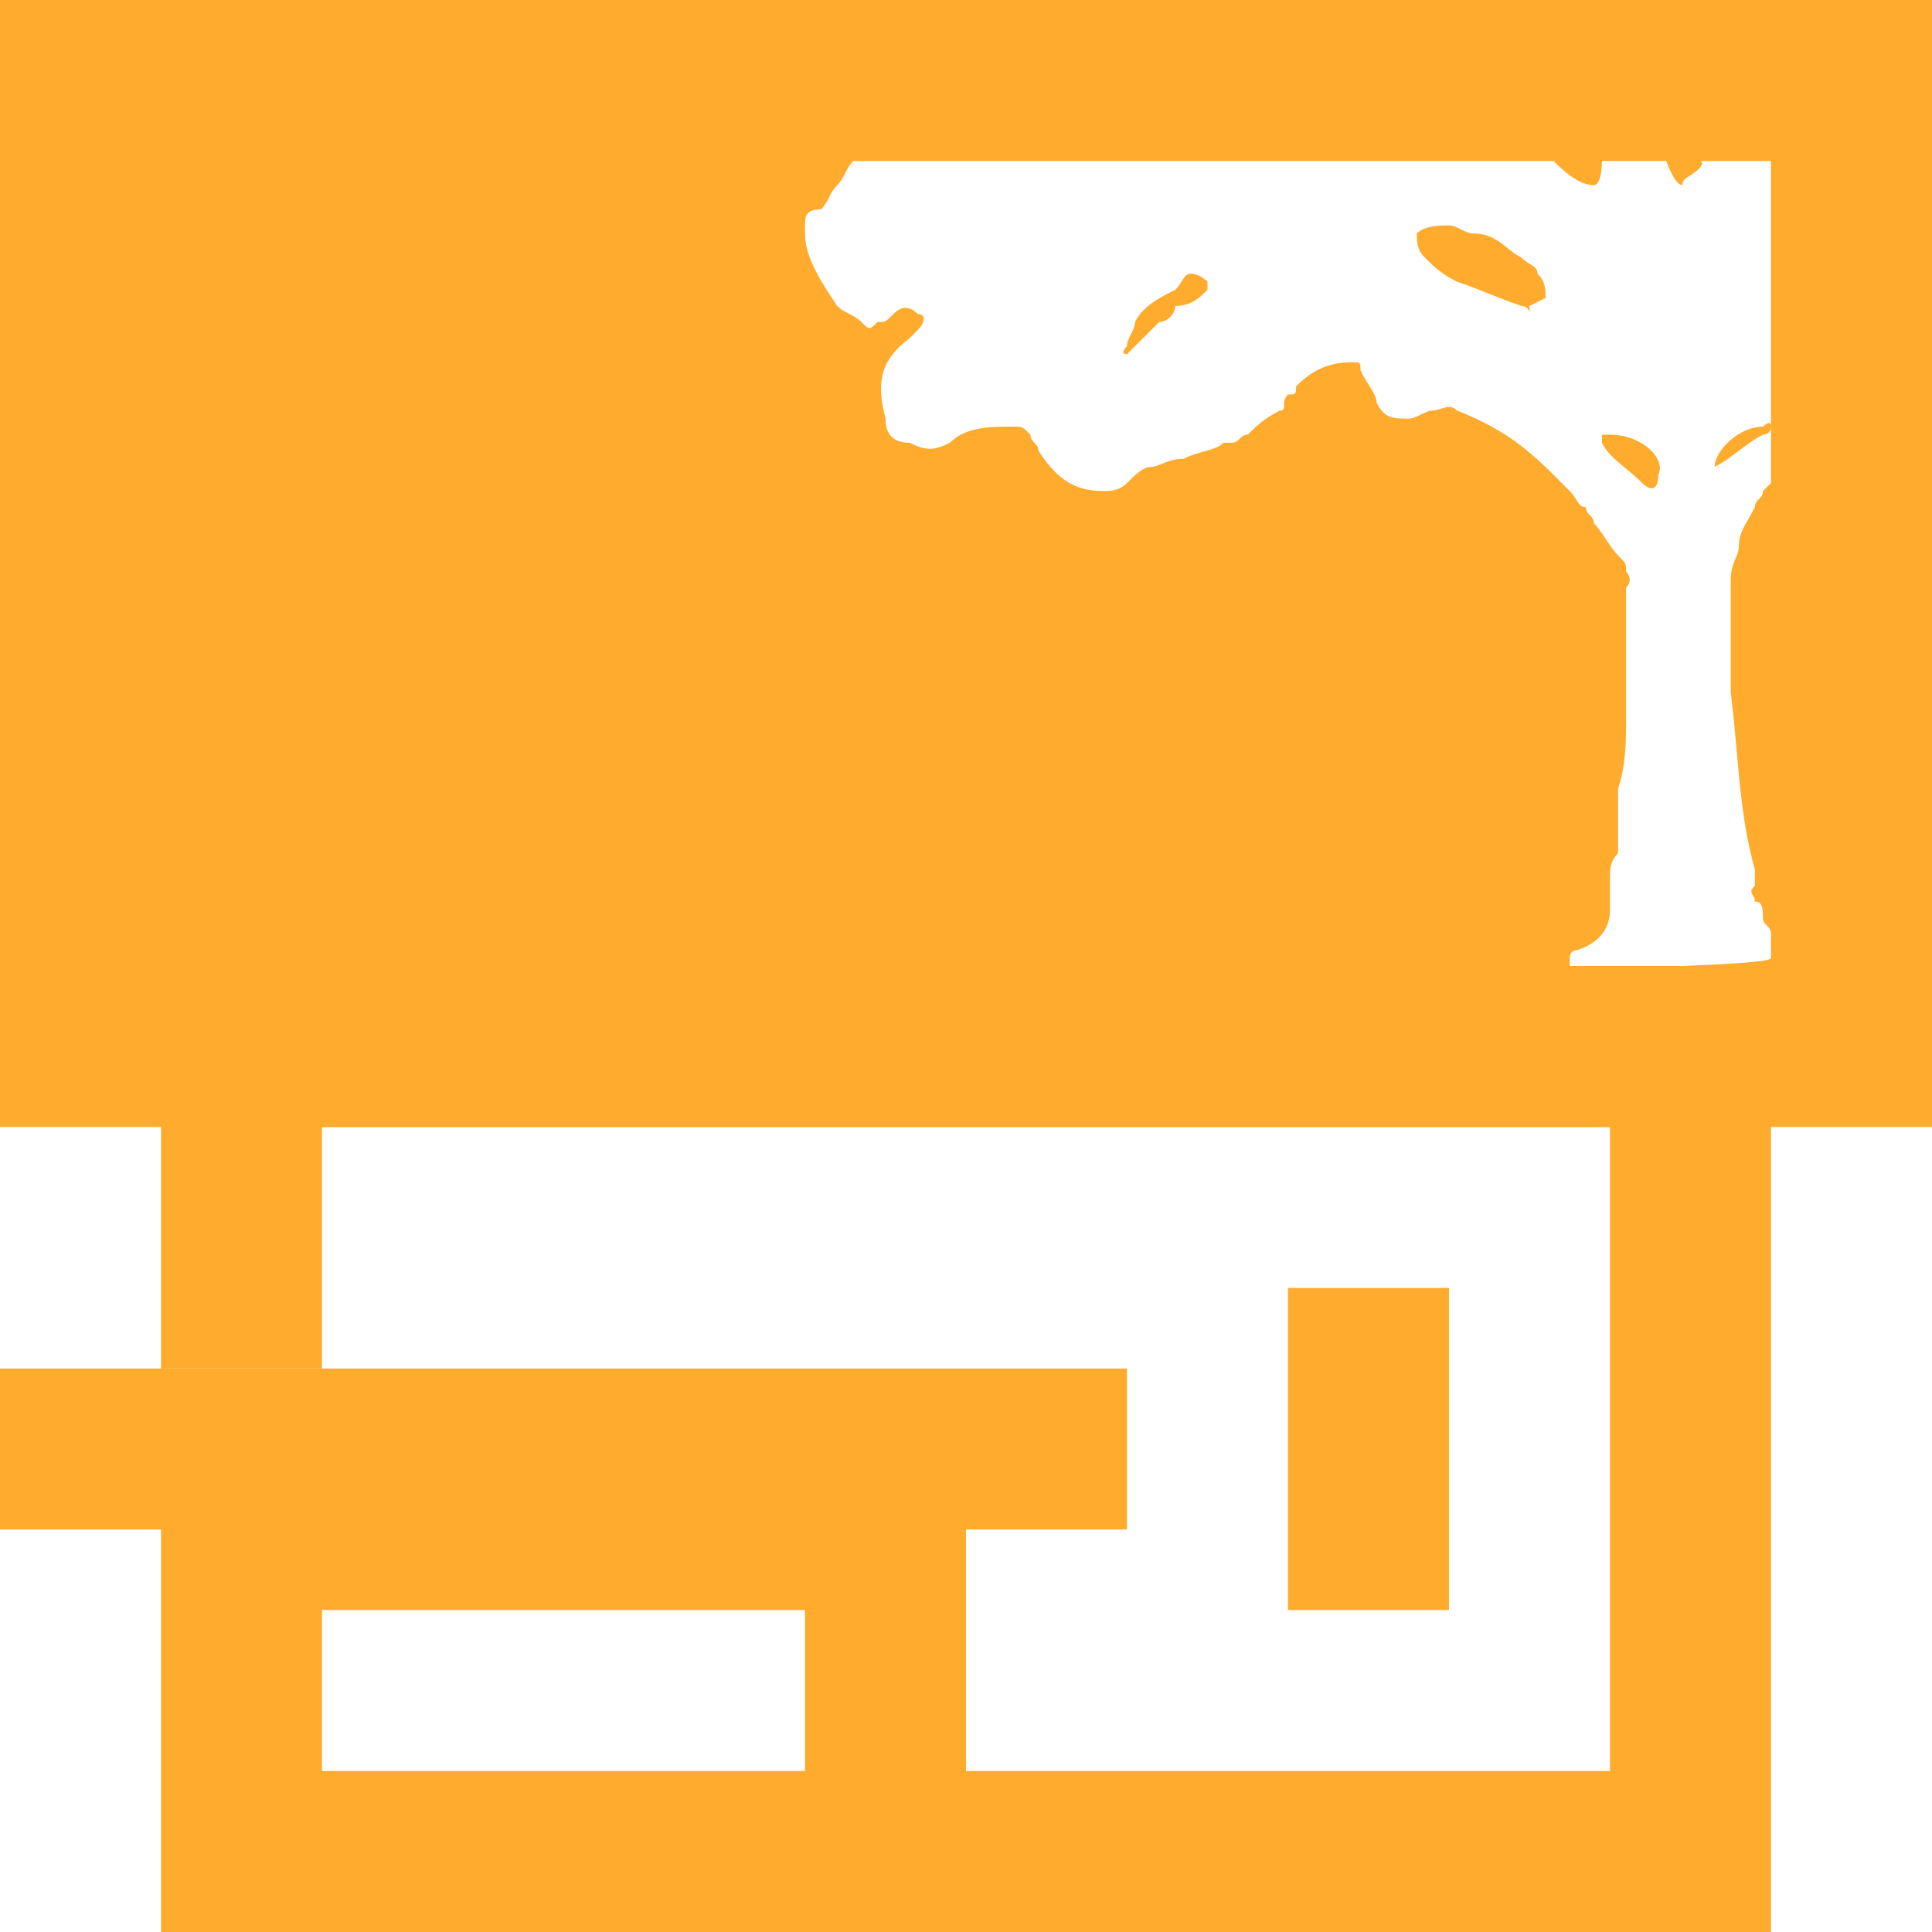
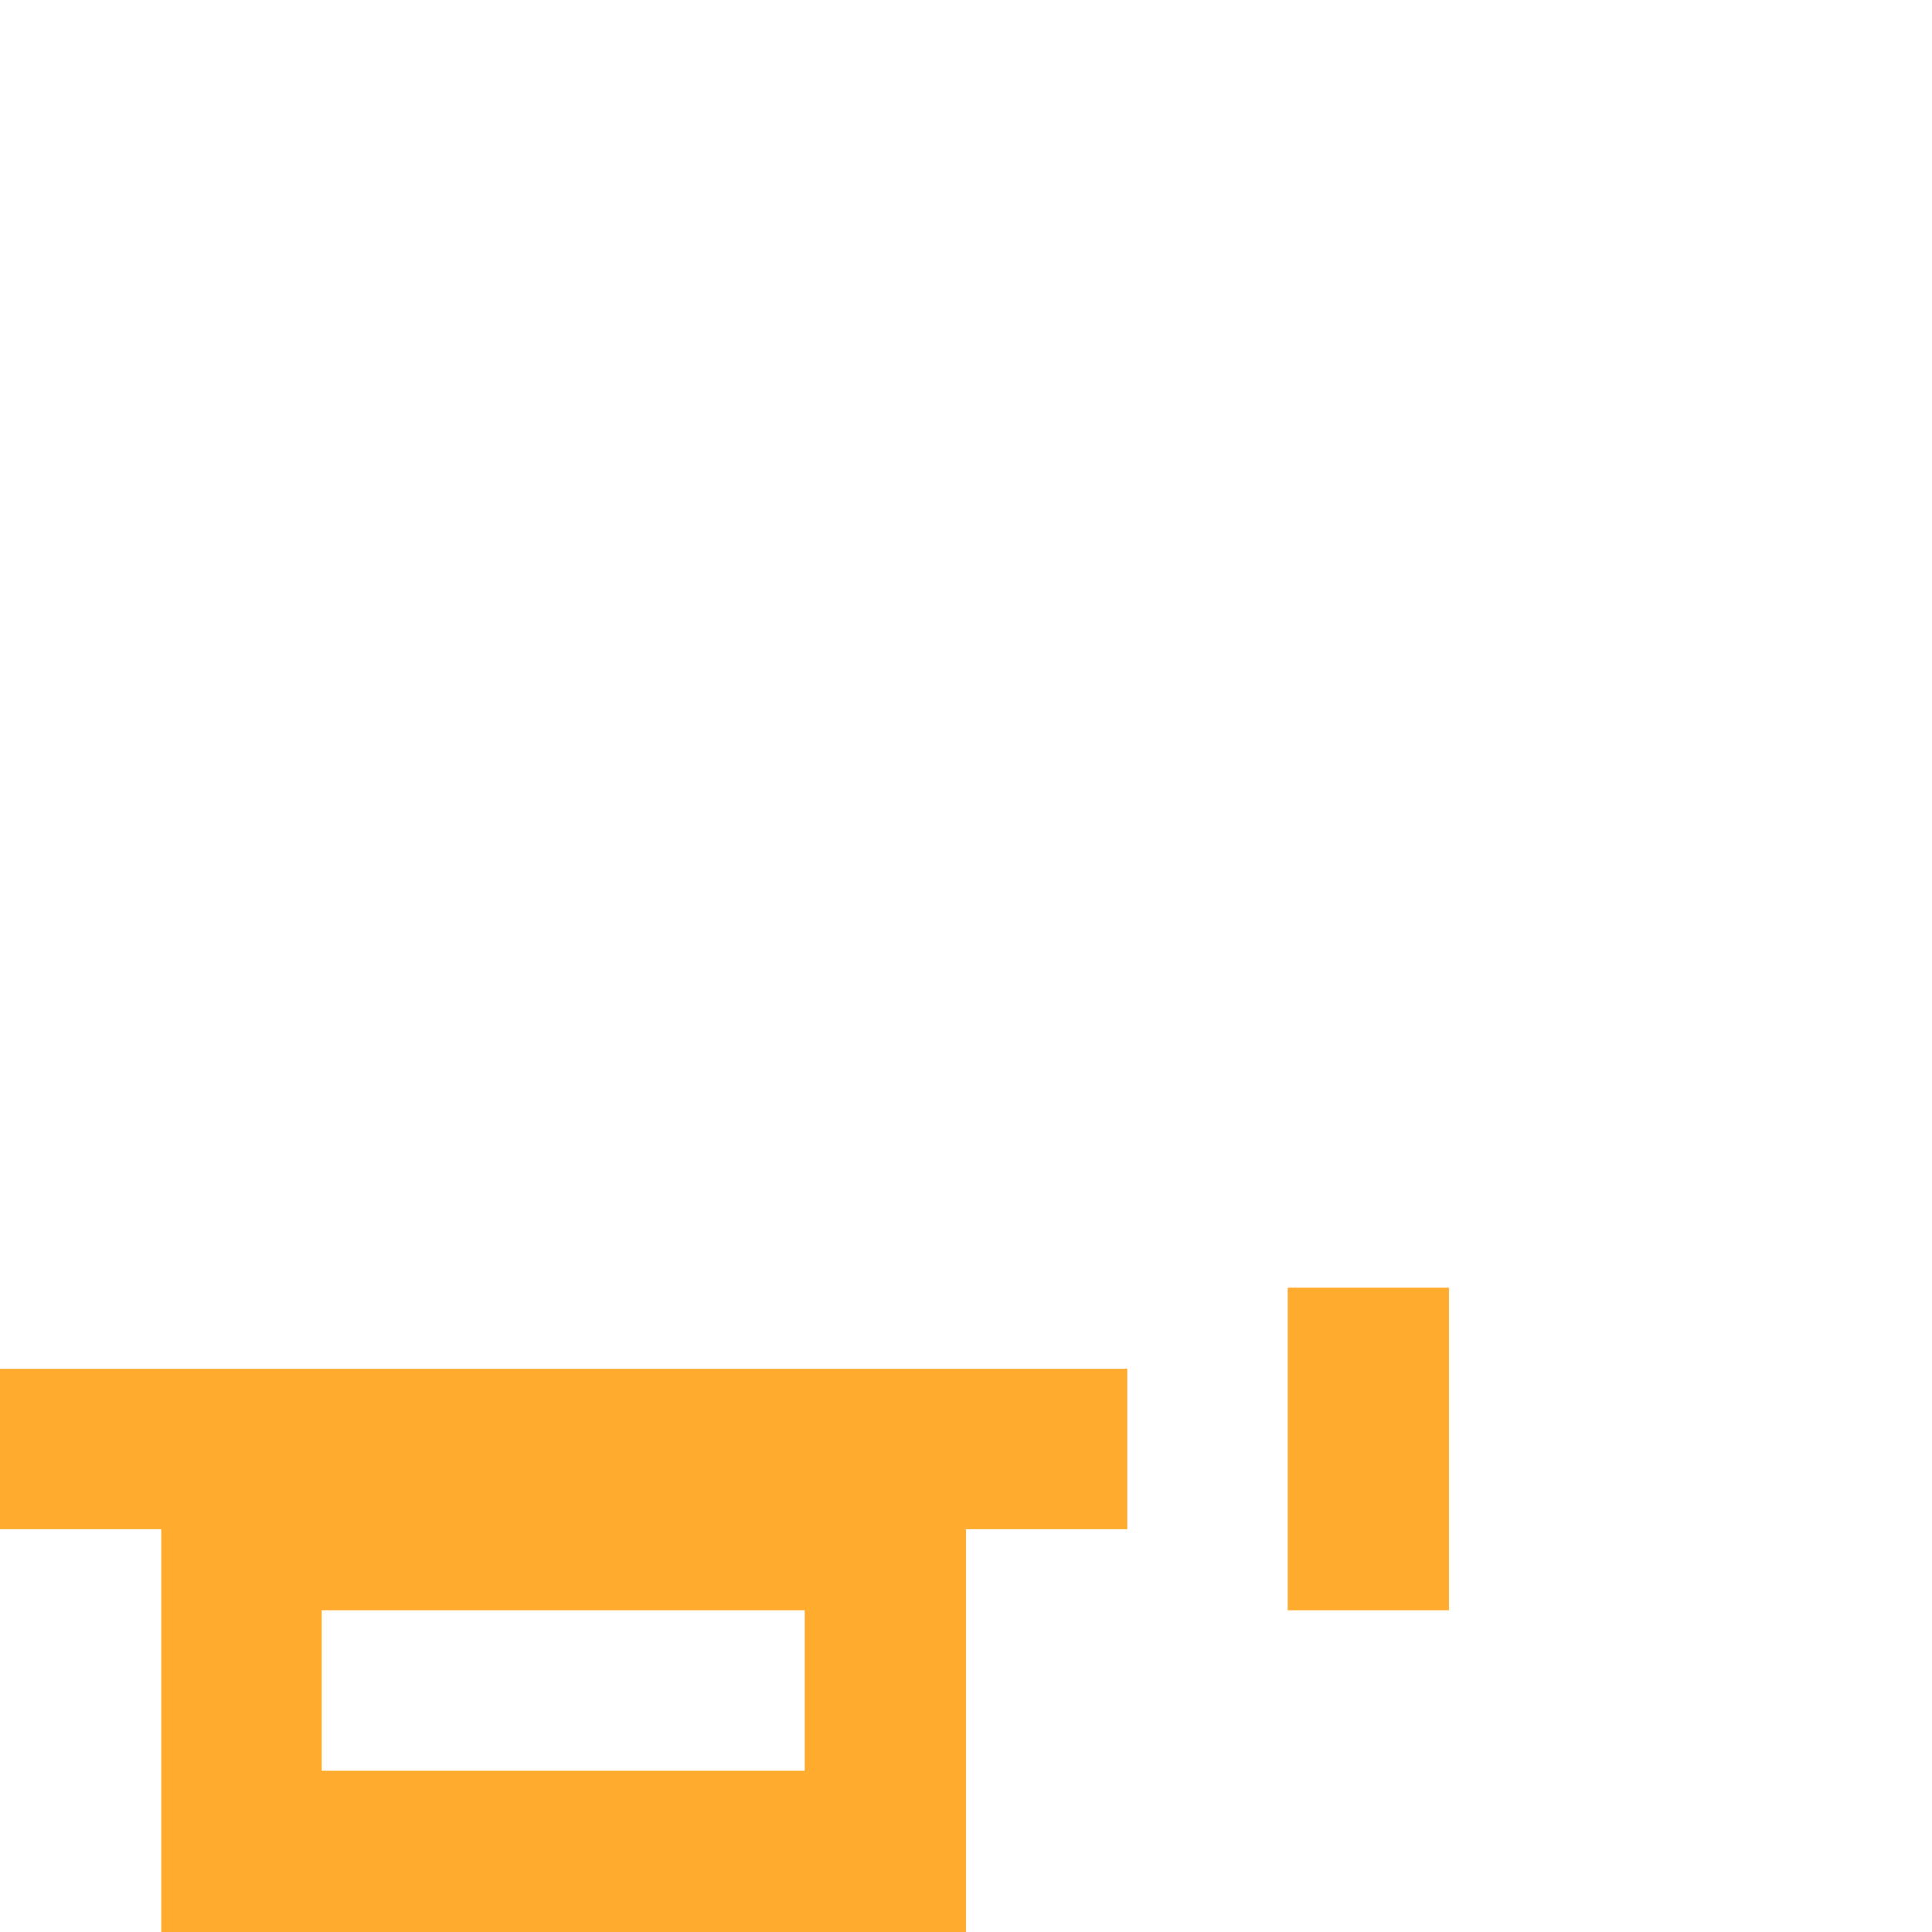
<svg xmlns="http://www.w3.org/2000/svg" version="1.1" id="レイヤー_1" x="0px" y="0px" viewBox="0 0 24 24" style="enable-background:new 0 0 24 24;" xml:space="preserve">
  <style type="text/css">
	.st0{fill:none;stroke:#FFAB2D;stroke-width:2;stroke-miterlimit:10;}
	.st1{fill:#FFAB2D;}
	.st2{fill:none;stroke:#FFAB2D;stroke-width:2;stroke-linecap:round;stroke-miterlimit:10;}
</style>
  <g>
-     <polyline class="st0" points="3,17 3,13 21,13 21,23 10,23  " />
    <g>
      <rect y="17" class="st1" width="14" height="2" />
    </g>
    <rect x="3" y="19" class="st2" width="8" height="4" />
    <g>
      <rect x="16" y="16" class="st1" width="2" height="4" />
    </g>
-     <path class="st1" d="M15,3.5c0,0.1,0,0.1,0,0.1c-0.1,0.1-0.2,0.2-0.4,0.2C14.6,3.9,14.5,4,14.4,4l0,0c-0.1,0.1-0.3,0.3-0.4,0.4   c-0.1,0,0-0.1,0-0.1c0-0.1,0.1-0.2,0.1-0.3c0.1-0.2,0.3-0.3,0.5-0.4c0.1-0.1,0.1-0.2,0.2-0.2C14.8,3.4,14.9,3.4,15,3.5   C15,3.4,15,3.4,15,3.5z M19.2,3.7c0-0.1,0-0.2-0.1-0.3l0,0c0-0.1-0.1-0.1-0.2-0.2c-0.2-0.1-0.3-0.3-0.6-0.3l0,0   c-0.1,0-0.2-0.1-0.3-0.1c-0.1,0-0.3,0-0.4,0.1c0,0.1,0,0.2,0.1,0.3s0.2,0.2,0.4,0.3c0.3,0.1,0.5,0.2,0.8,0.3c0,0,0.1,0,0.1,0.1   c0,0,0,0,0,0c0,0,0,0,0,0c0,0,0-0.1,0-0.1C19.2,3.7,19.2,3.7,19.2,3.7z M21.3,5.8C21.3,5.9,21.3,5.9,21.3,5.8   C21.4,5.9,21.4,5.9,21.3,5.8c0.2-0.1,0.4-0.3,0.6-0.4c0,0,0.1,0,0.1-0.1s-0.1,0-0.1,0C21.6,5.3,21.3,5.6,21.3,5.8z M24,0v14H0V0H24   z M22,11.9c0-0.1,0-0.2,0-0.2c0,0,0-0.1,0-0.1c0-0.1-0.1-0.1-0.1-0.2c0-0.1,0-0.2-0.1-0.2c0-0.1-0.1-0.1,0-0.2c0-0.1,0-0.1,0-0.1   c0,0,0-0.1,0-0.1c-0.2-0.7-0.2-1.4-0.3-2.2c0-0.4,0-0.8,0-1.2c0-0.1,0-0.1,0-0.2c0-0.2,0.1-0.3,0.1-0.4c0-0.2,0.1-0.3,0.2-0.5   c0-0.1,0.1-0.1,0.1-0.2C22,6,22,6,22,6c0-0.2,0-0.4,0-0.6c0-0.5,0-1,0-1.5c0-1,0-1.9,0-1.9h-0.9l0,0c0.1,0,0,0.1,0,0.1   c-0.1,0.1-0.2,0.1-0.2,0.2c-0.1,0-0.2-0.3-0.2-0.3h-0.8c0,0,0,0.3-0.1,0.3c-0.2,0-0.4-0.2-0.5-0.3c0,0-5,0-7.4,0   c-0.4,0-0.9,0-1.3,0c-0.1,0.1-0.1,0.2-0.2,0.3c-0.1,0.1-0.1,0.2-0.2,0.3C10,2.6,10,2.7,10,2.8c0,0,0,0.1,0,0.1   c0,0.3,0.2,0.6,0.4,0.9c0.1,0.1,0.2,0.1,0.3,0.2c0.1,0.1,0.1,0.1,0.2,0C11,4,11,4,11.1,3.9c0.1-0.1,0.2-0.1,0.3,0   c0.1,0,0.1,0.1,0,0.2c0,0-0.1,0.1-0.1,0.1c-0.4,0.3-0.4,0.6-0.3,1c0,0.2,0.1,0.3,0.3,0.3c0.2,0.1,0.3,0.1,0.5,0   c0.2-0.2,0.5-0.2,0.8-0.2c0.1,0,0.1,0,0.2,0.1c0,0.1,0.1,0.1,0.1,0.2c0.2,0.3,0.4,0.5,0.8,0.5c0.1,0,0.2,0,0.3-0.1   c0.1-0.1,0.2-0.2,0.3-0.2c0.1,0,0.2-0.1,0.4-0.1c0.2-0.1,0.4-0.1,0.5-0.2c0.1,0,0.1,0,0.1,0c0.1,0,0.1-0.1,0.2-0.1   c0.1-0.1,0.2-0.2,0.4-0.3c0.1,0,0-0.1,0.1-0.2c0.1,0,0.1,0,0.1-0.1c0.2-0.2,0.4-0.3,0.7-0.3c0.1,0,0.1,0,0.1,0.1   C17,4.8,17.1,4.9,17.1,5c0.1,0.2,0.2,0.2,0.4,0.2c0.1,0,0.2-0.1,0.3-0.1s0.2-0.1,0.3,0c0.5,0.2,0.8,0.4,1.2,0.8c0,0,0,0,0,0   c0,0,0,0,0,0c0,0,0.1,0.1,0.1,0.1c0,0,0.1,0.1,0.1,0.1c0.1,0.1,0.1,0.2,0.2,0.2h0c0,0.1,0.1,0.1,0.1,0.2c0,0,0,0,0,0c0,0,0,0,0,0   c0.1,0.1,0.2,0.3,0.3,0.4c0.1,0.1,0.1,0.1,0.1,0.2c0,0,0.1,0.1,0,0.2c0,0.1,0,0.2,0,0.2c0,0.2,0,0.4,0,0.7c0,0,0,0.1,0,0.1   c0,0.2,0,0.3,0,0.5c0,0,0,0,0,0.1c0,0.3,0,0.6-0.1,0.9c0,0,0,0,0,0.1c0,0.1,0,0.3,0,0.4c0,0.1,0,0.2,0,0.3   c-0.1,0.1-0.1,0.2-0.1,0.3c0,0.1,0,0.3,0,0.4c0,0.2-0.1,0.4-0.4,0.5c0,0-0.1,0-0.1,0.1c0,0,0,0,0,0.1c0,0,0,0.1,0,0.1   C19.9,12,22,12,22,11.9C22,12,22,11.9,22,11.9z M20,5.4c0,0-0.1,0-0.1,0c0,0.1,0,0.1,0,0.1c0.1,0.2,0.3,0.3,0.5,0.5   c0.1,0.1,0.2,0.1,0.2-0.1C20.7,5.7,20.4,5.4,20,5.4z" />
  </g>
</svg>